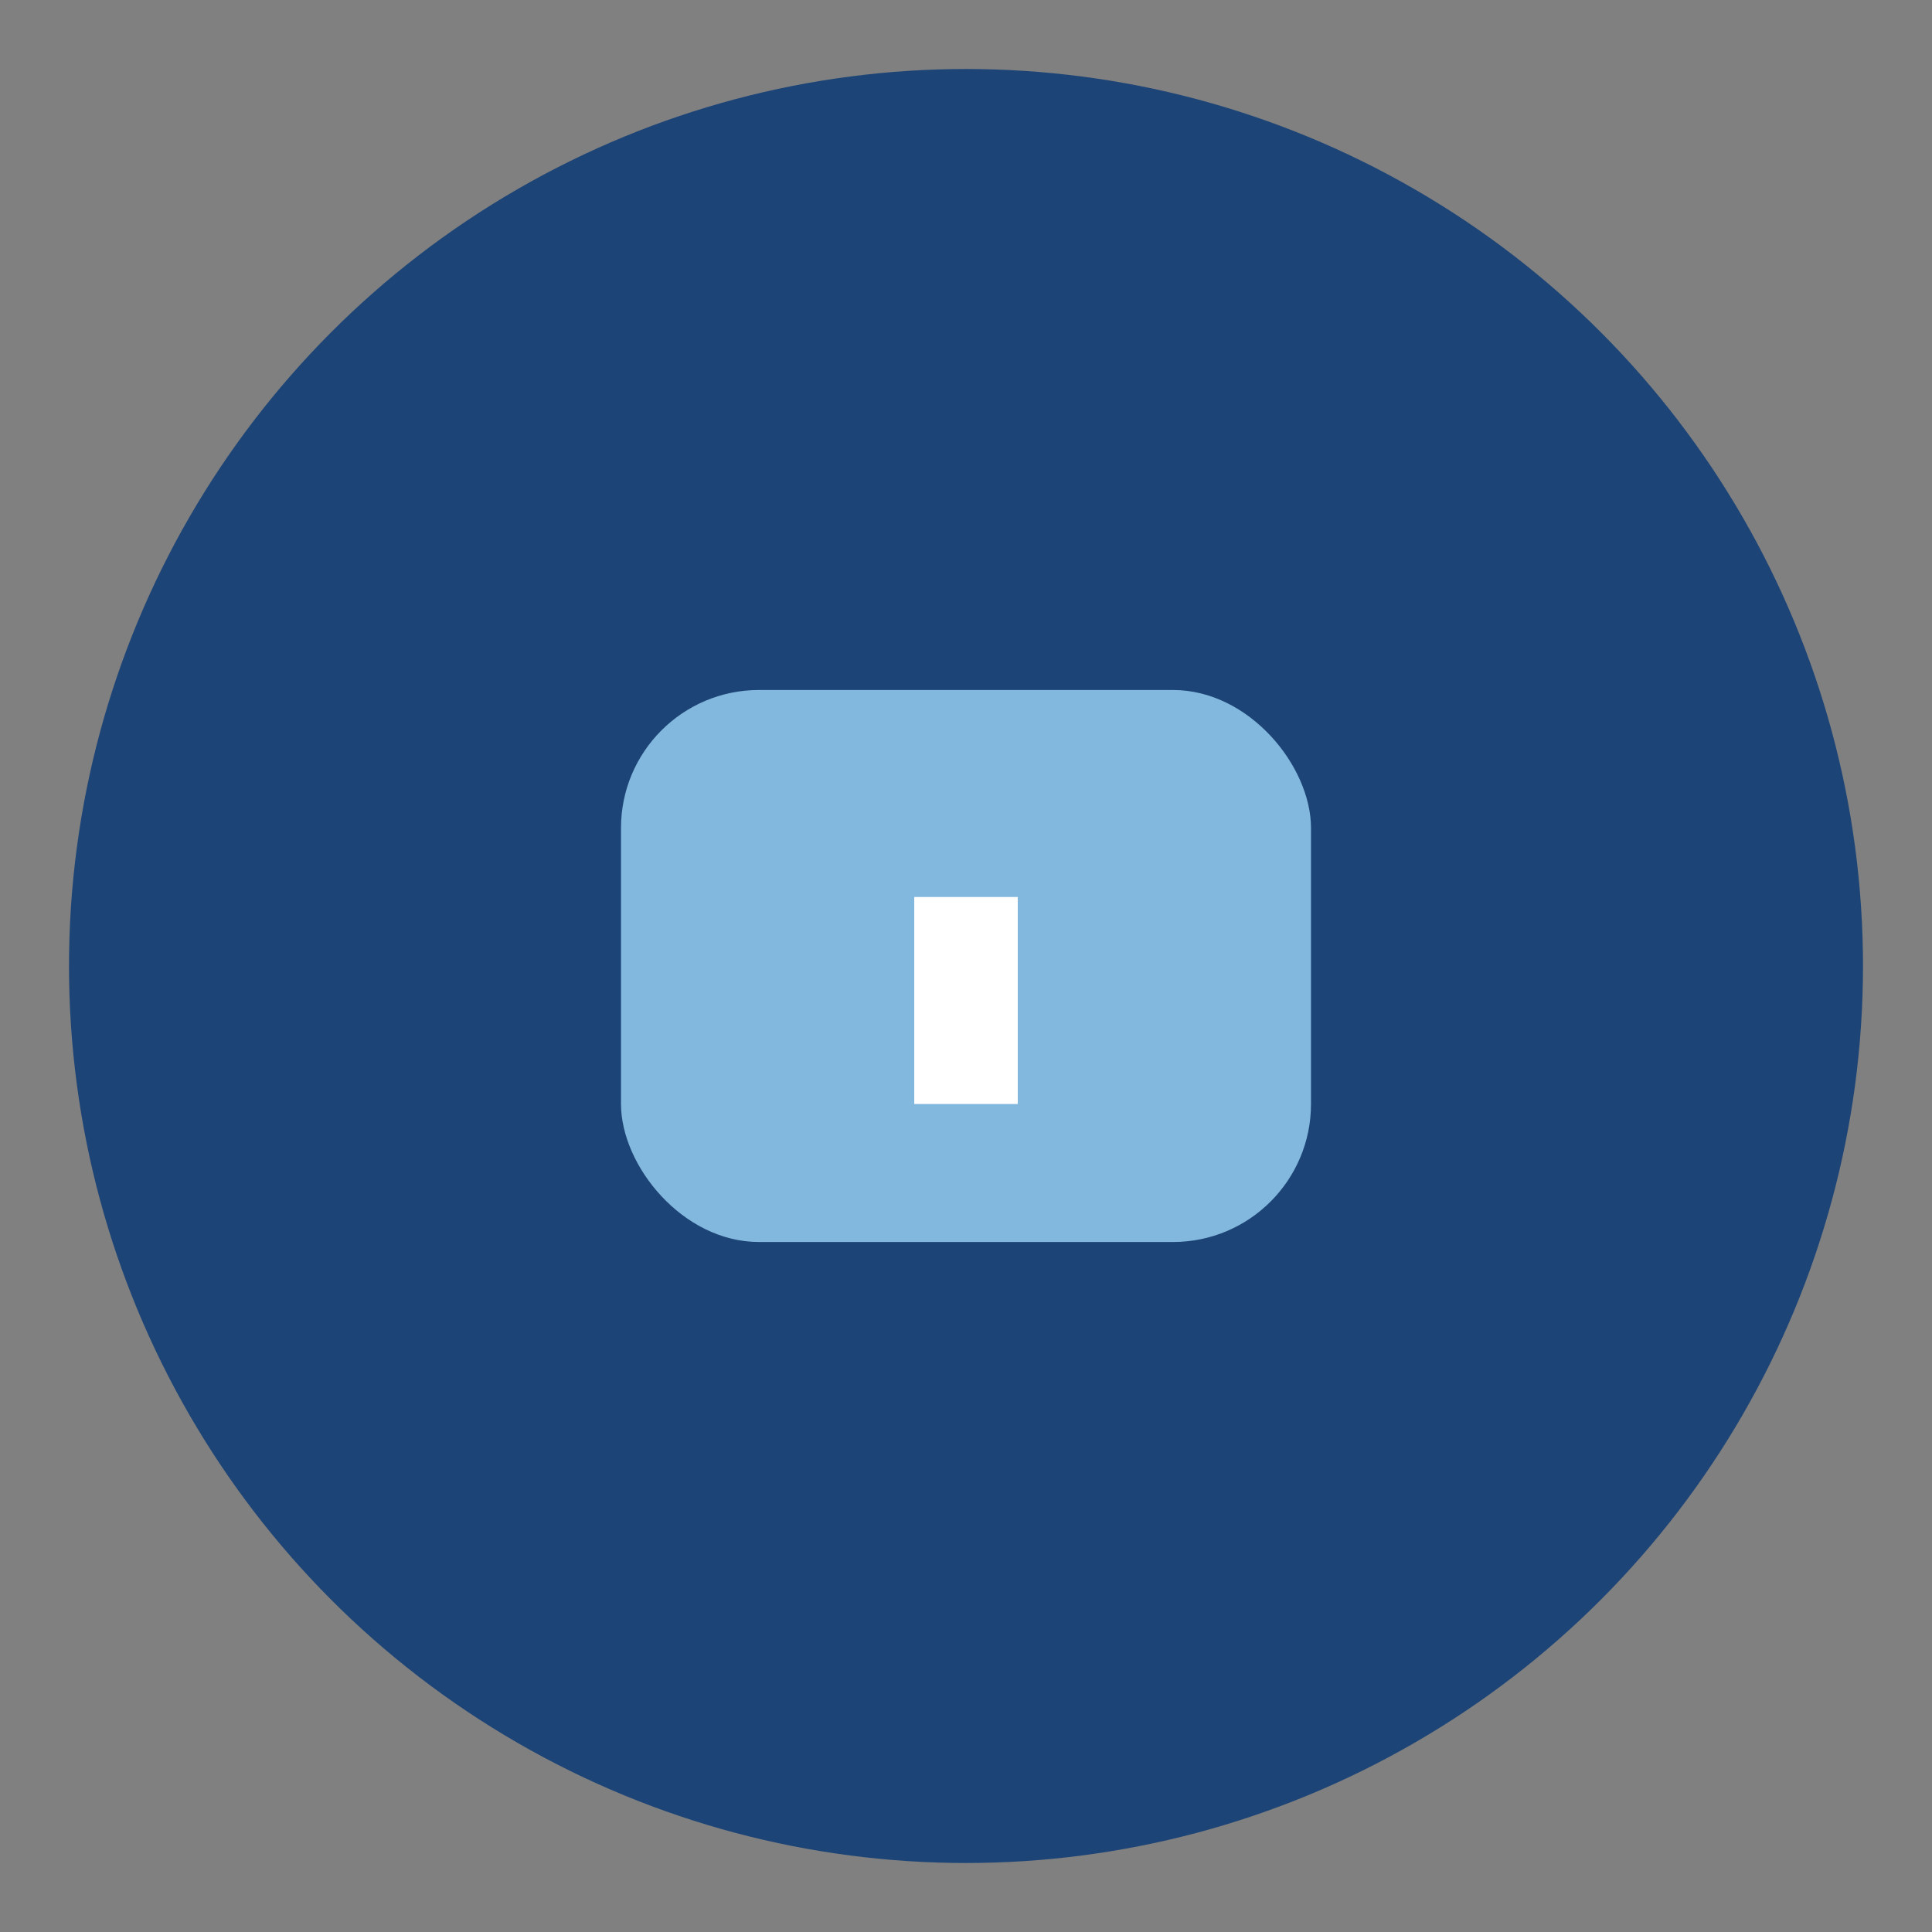
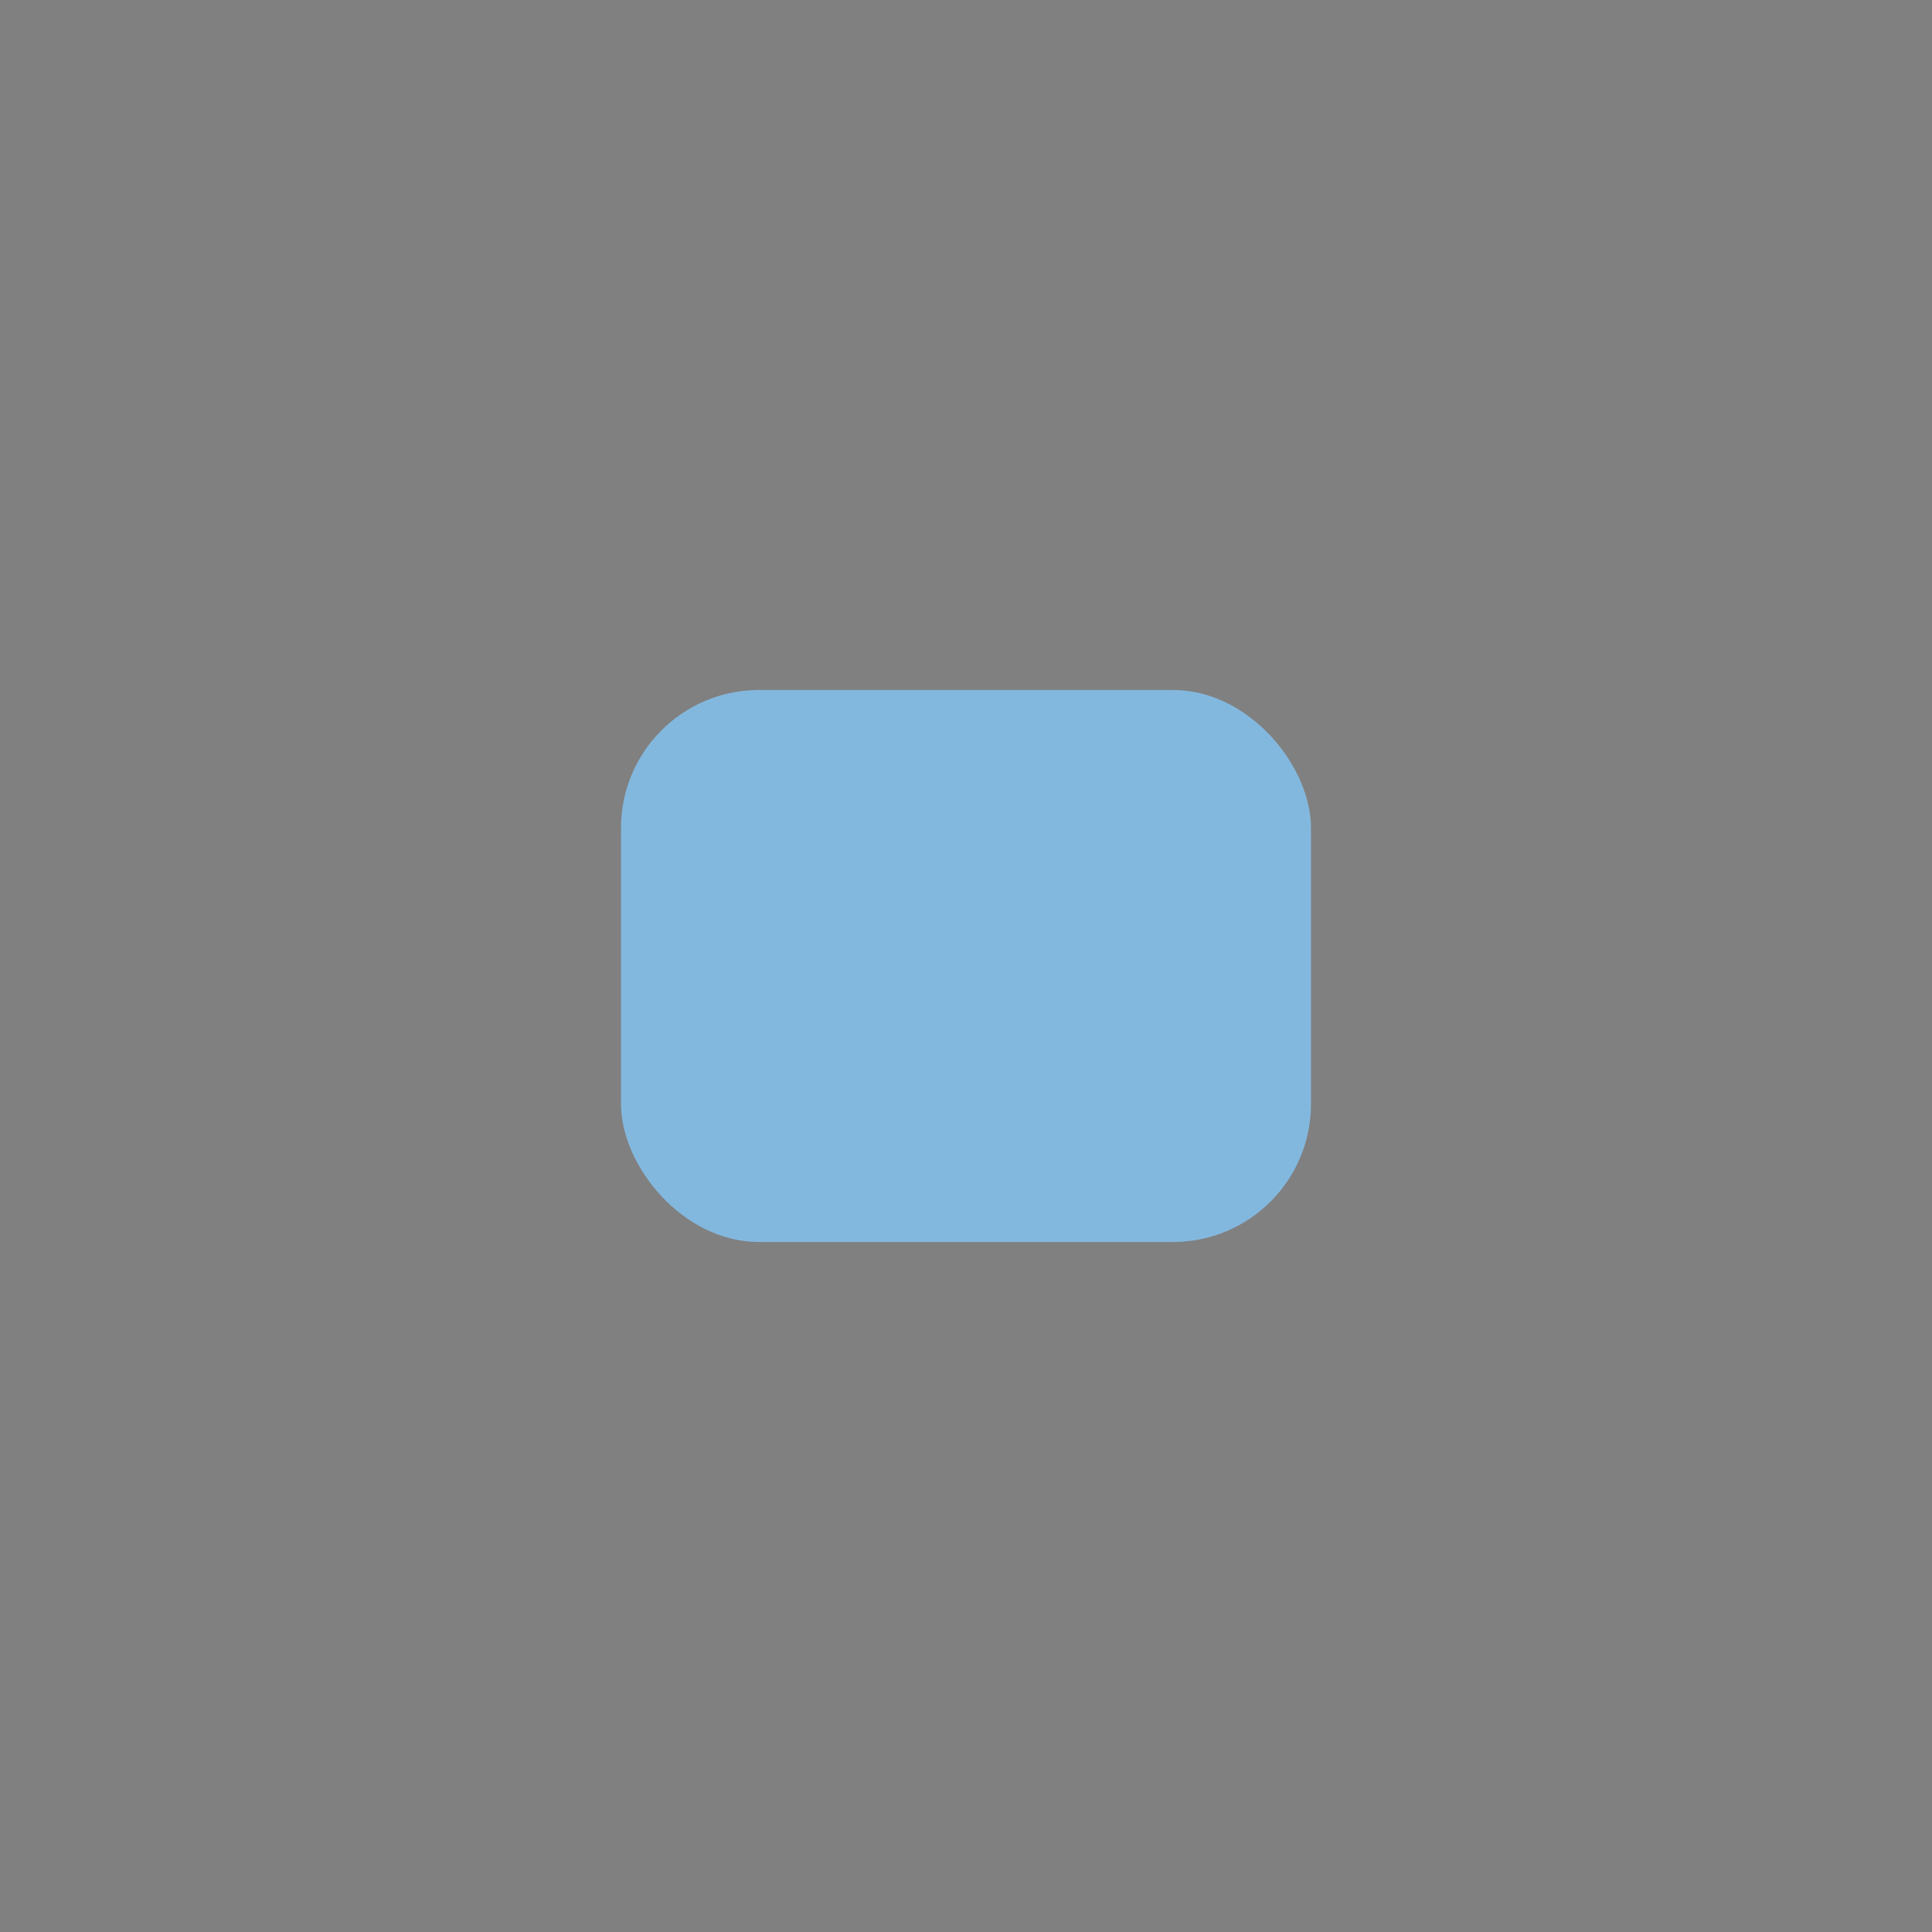
<svg xmlns="http://www.w3.org/2000/svg" width="28" height="28" viewBox="0 0 28 28">
  <rect x="0" y="0" width="28" height="28" fill="#808080" stroke="none" />
-   <circle cx="14" cy="14" r="13" fill="#1D4476" />
  <rect x="9" y="10" width="10" height="8" rx="2" fill="#83B8DE" />
-   <path d="M14 13v3" stroke="#fff" stroke-width="1.5" />
</svg>